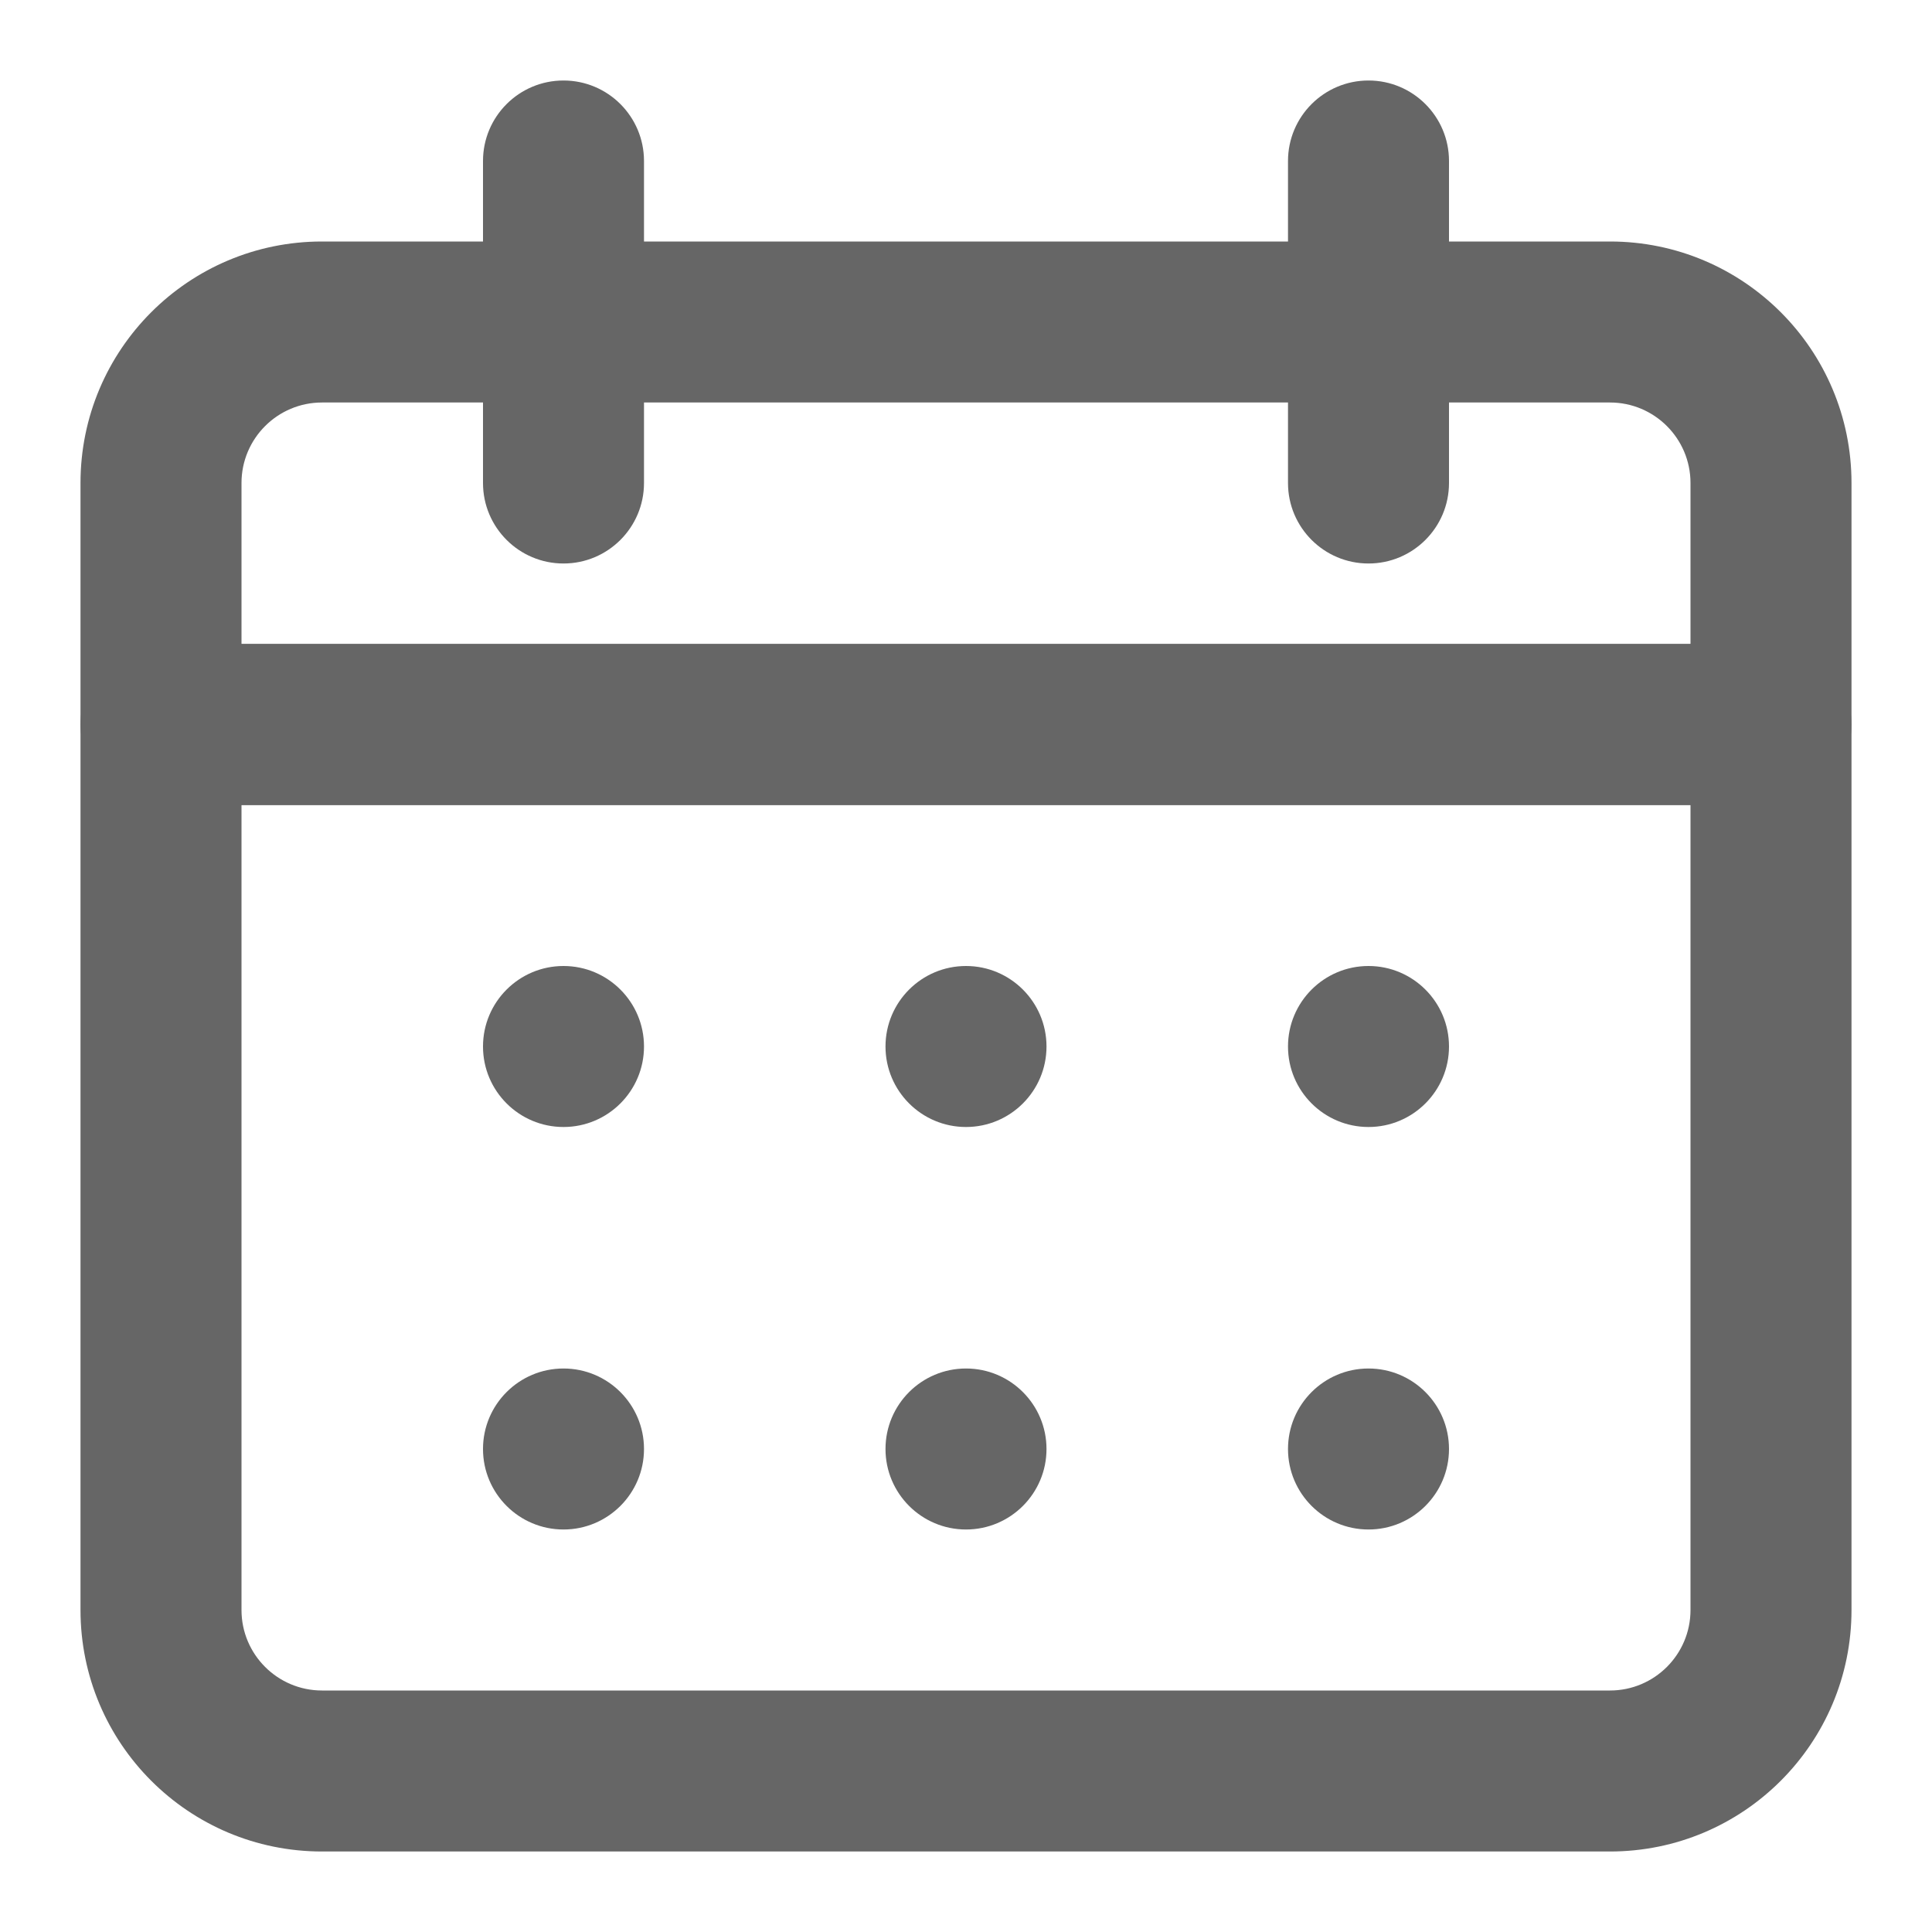
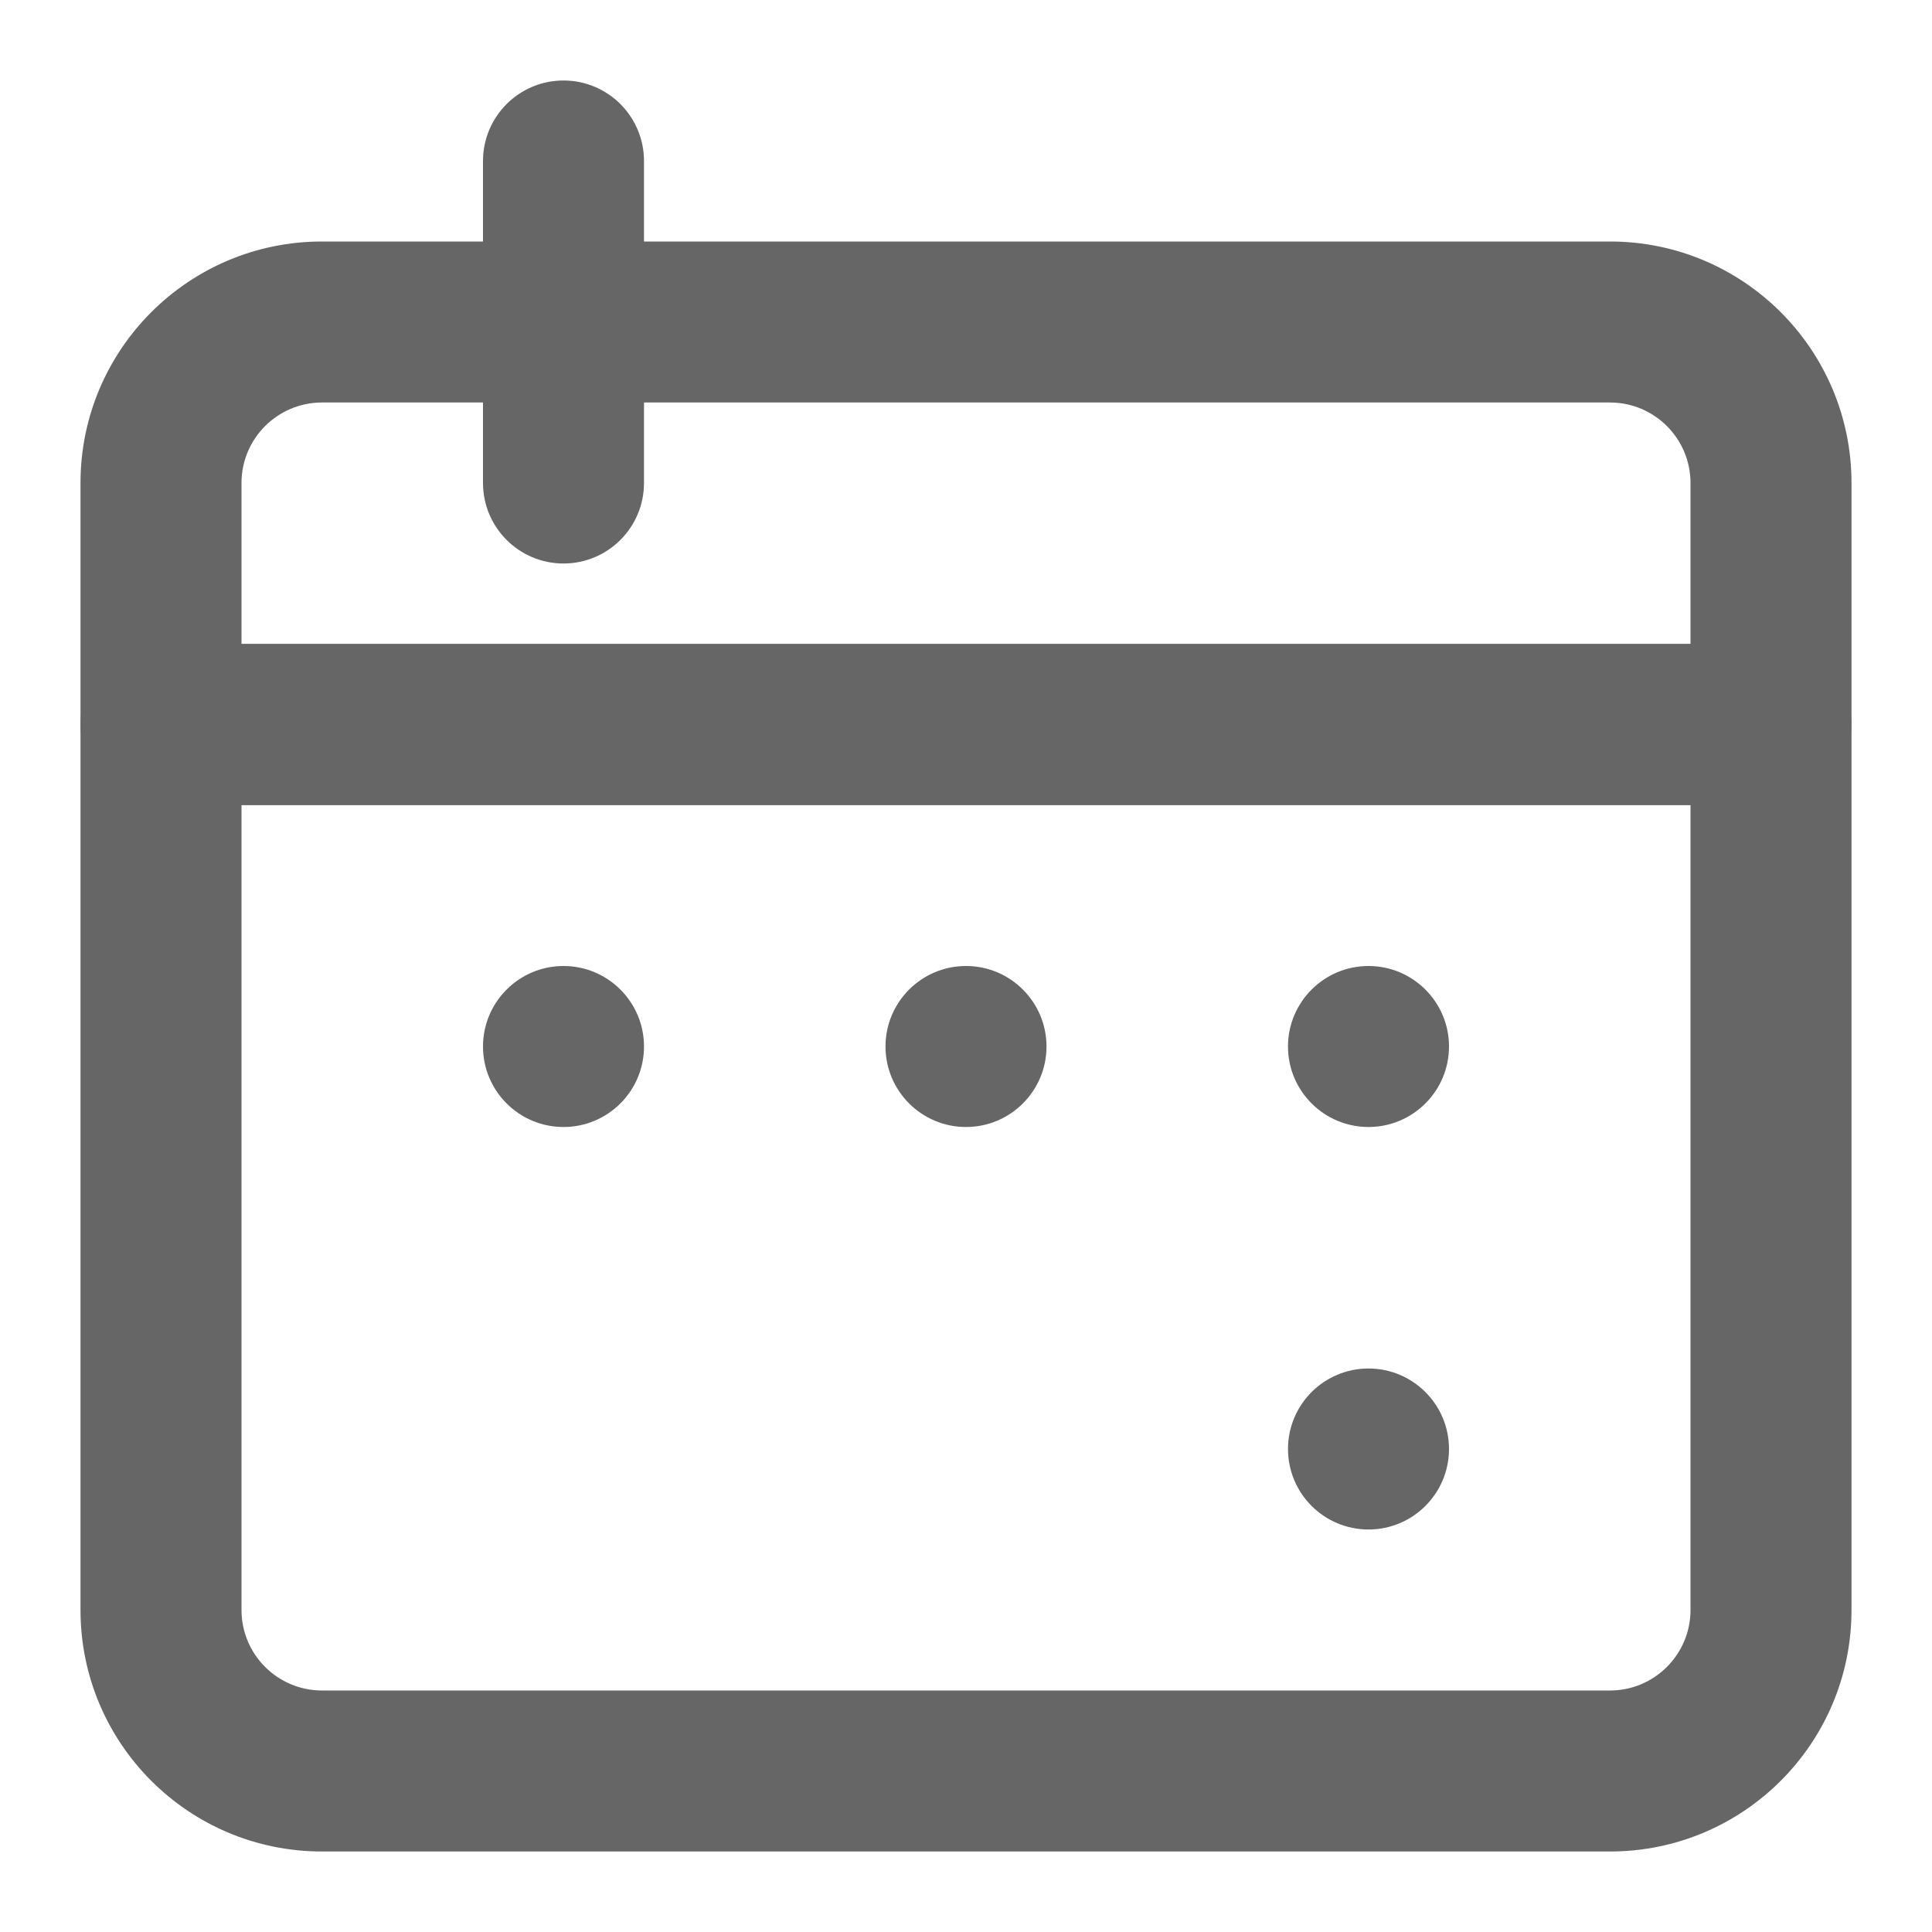
<svg xmlns="http://www.w3.org/2000/svg" width="24" height="24" viewBox="0 0 24 24" fill="none">
  <path fill-rule="evenodd" clip-rule="evenodd" d="M2 10H22C22.552 10 23 9.552 23 9V6C23 4.343 21.657 3 20 3H4C2.343 3 1 4.343 1 6V9C1 9.552 1.448 10 2 10ZM21 8H3V6C3 5.448 3.448 5 4 5H20C20.552 5 21 5.448 21 6V8Z" fill="#666666" />
  <path fill-rule="evenodd" clip-rule="evenodd" d="M4 23H20C21.657 23 23 21.657 23 20V9C23 8.448 22.552 8 22 8H2C1.448 8 1 8.448 1 9V20C1 21.657 2.343 23 4 23ZM3 20V10H21V20C21 20.552 20.552 21 20 21H4C3.448 21 3 20.552 3 20Z" fill="#666666" />
  <path d="M7 7C6.448 7 6 6.552 6 6V2C6 1.448 6.448 1 7 1C7.552 1 8 1.448 8 2V6C8 6.552 7.552 7 7 7Z" fill="#666666" />
-   <path d="M17 7C16.448 7 16 6.552 16 6V2C16 1.448 16.448 1 17 1C17.552 1 18 1.448 18 2V6C18 6.552 17.552 7 17 7Z" fill="#666666" />
  <path d="M7 14C7.552 14 8 13.552 8 13C8 12.448 7.552 12 7 12C6.448 12 6 12.448 6 13C6 13.552 6.448 14 7 14Z" fill="#666666" />
  <path d="M12 14C12.552 14 13 13.552 13 13C13 12.448 12.552 12 12 12C11.448 12 11 12.448 11 13C11 13.552 11.448 14 12 14Z" fill="#666666" />
  <path d="M17 14C17.552 14 18 13.552 18 13C18 12.448 17.552 12 17 12C16.448 12 16 12.448 16 13C16 13.552 16.448 14 17 14Z" fill="#666666" />
-   <path d="M7 19C7.552 19 8 18.552 8 18C8 17.448 7.552 17 7 17C6.448 17 6 17.448 6 18C6 18.552 6.448 19 7 19Z" fill="#666666" />
-   <path d="M12 19C12.552 19 13 18.552 13 18C13 17.448 12.552 17 12 17C11.448 17 11 17.448 11 18C11 18.552 11.448 19 12 19Z" fill="#666666" />
  <path d="M17 19C17.552 19 18 18.552 18 18C18 17.448 17.552 17 17 17C16.448 17 16 17.448 16 18C16 18.552 16.448 19 17 19Z" fill="#666666" />
</svg>